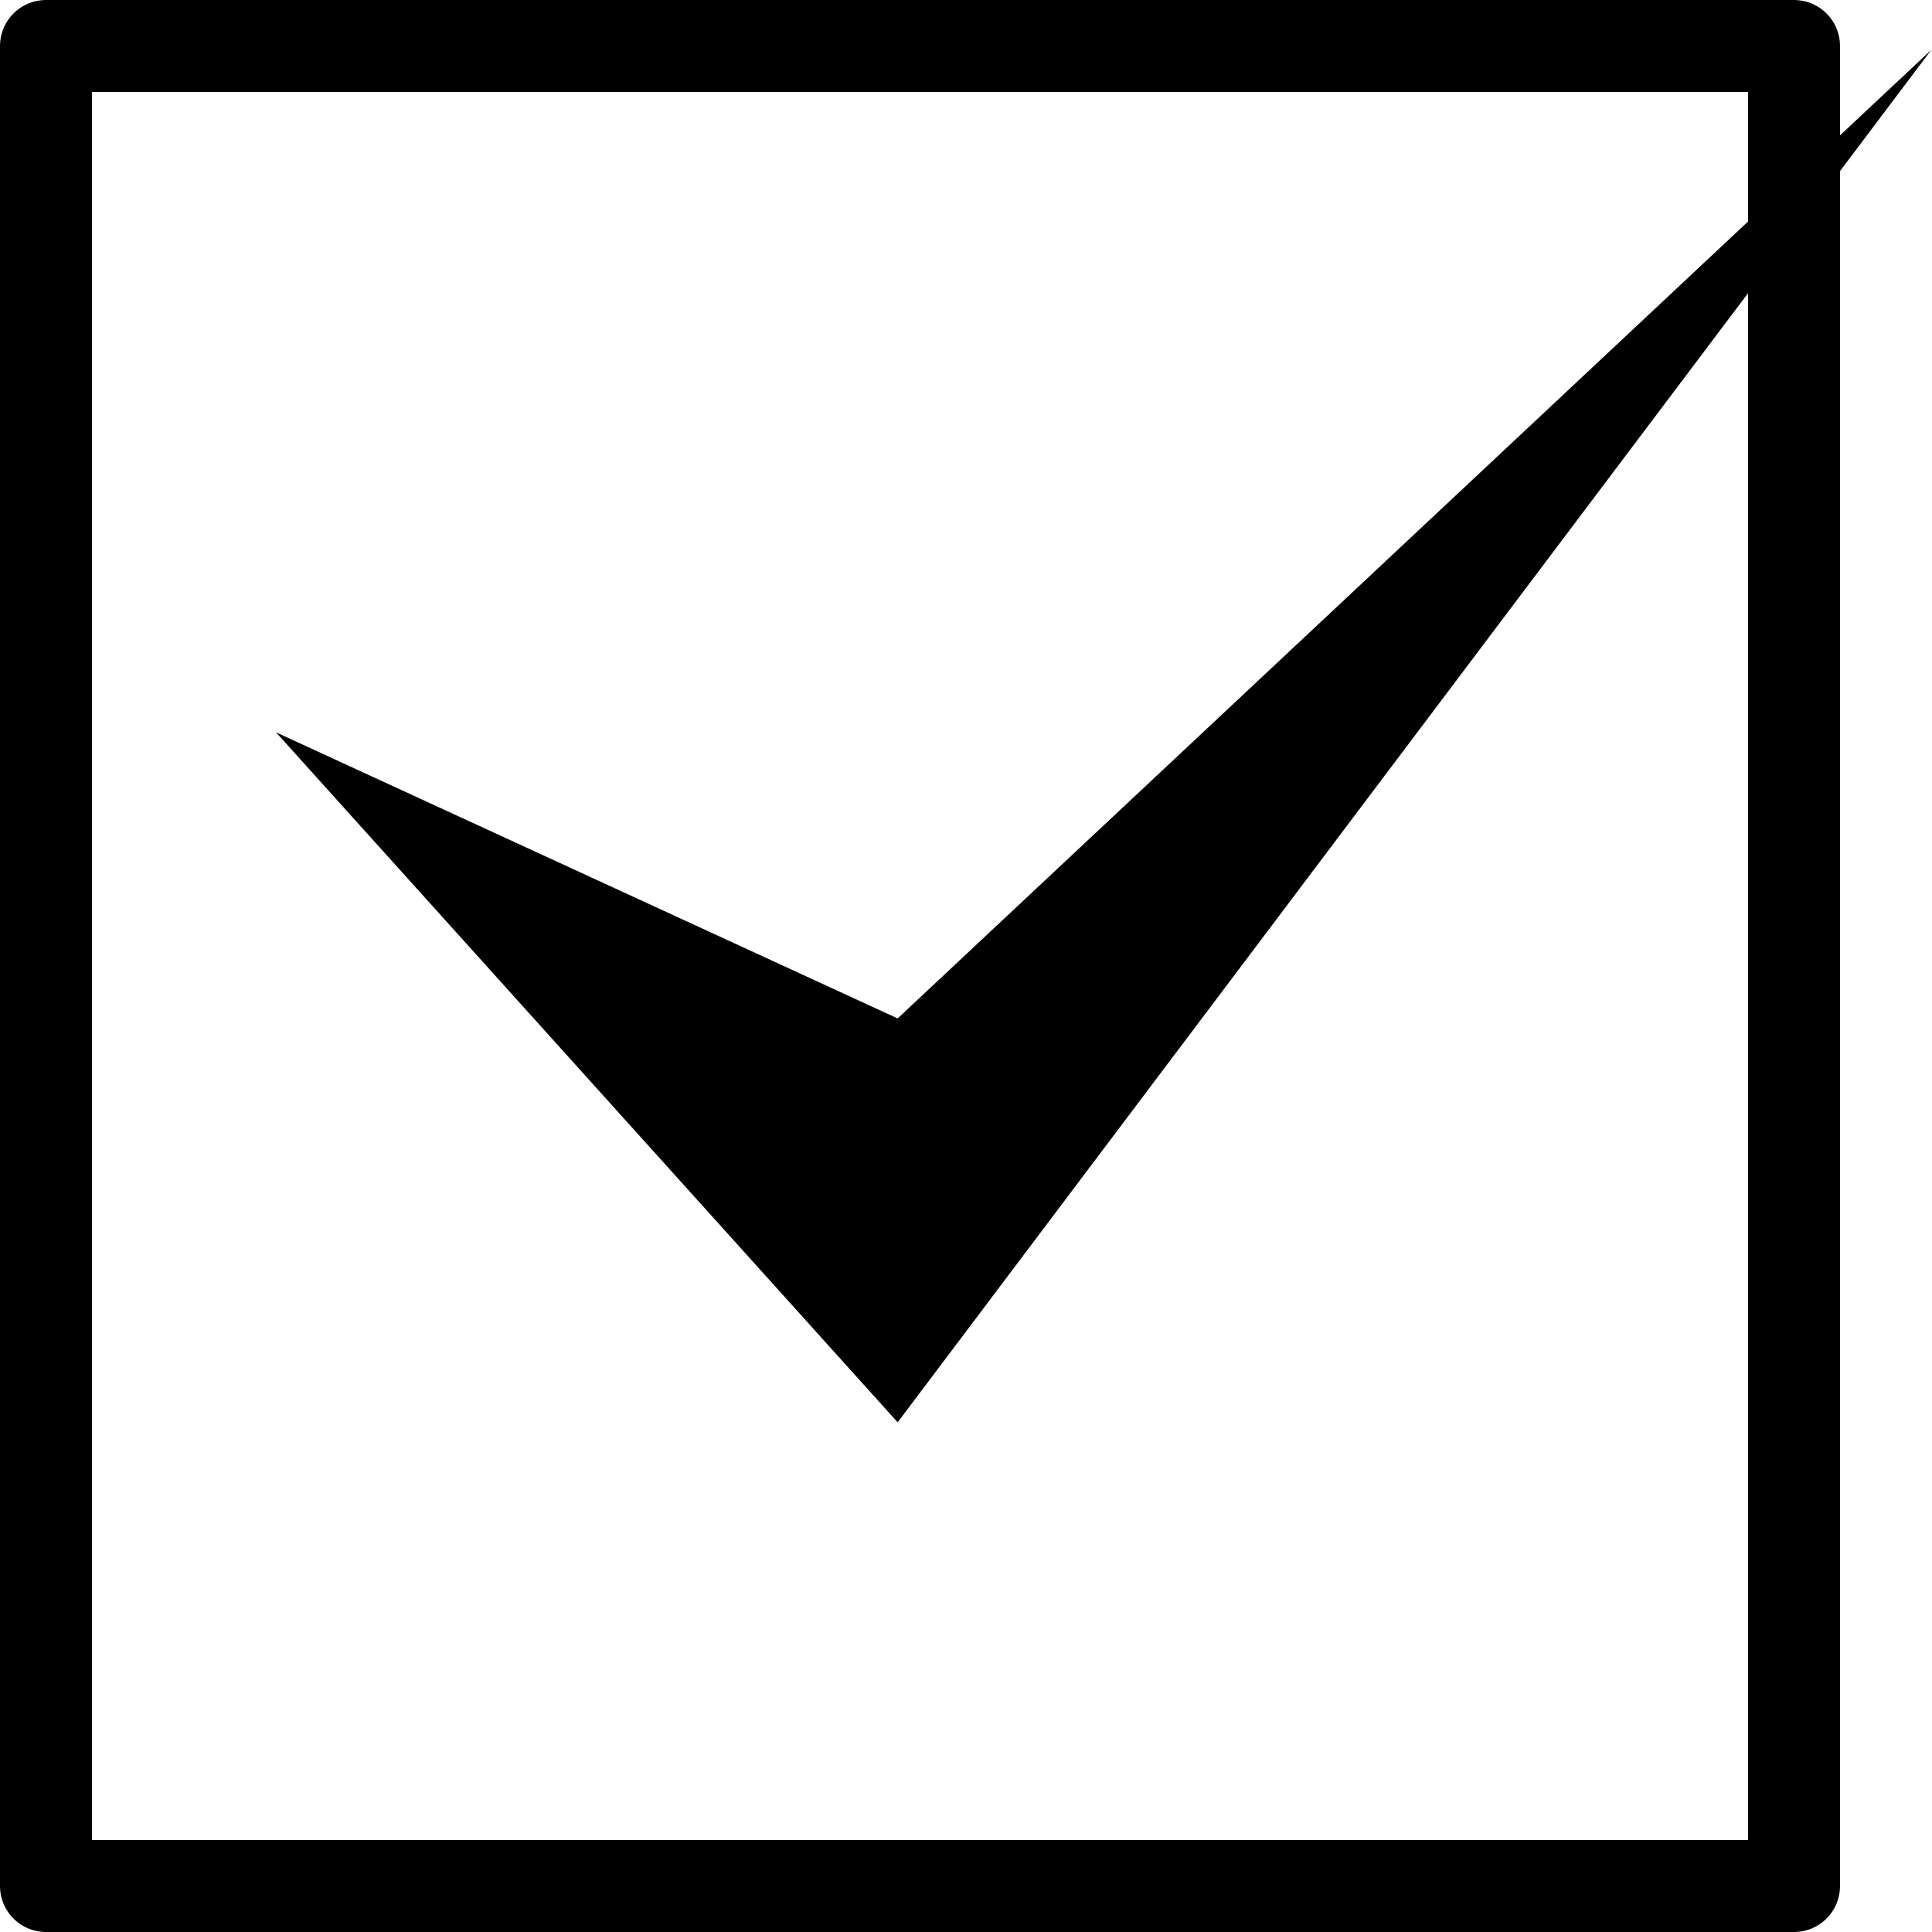
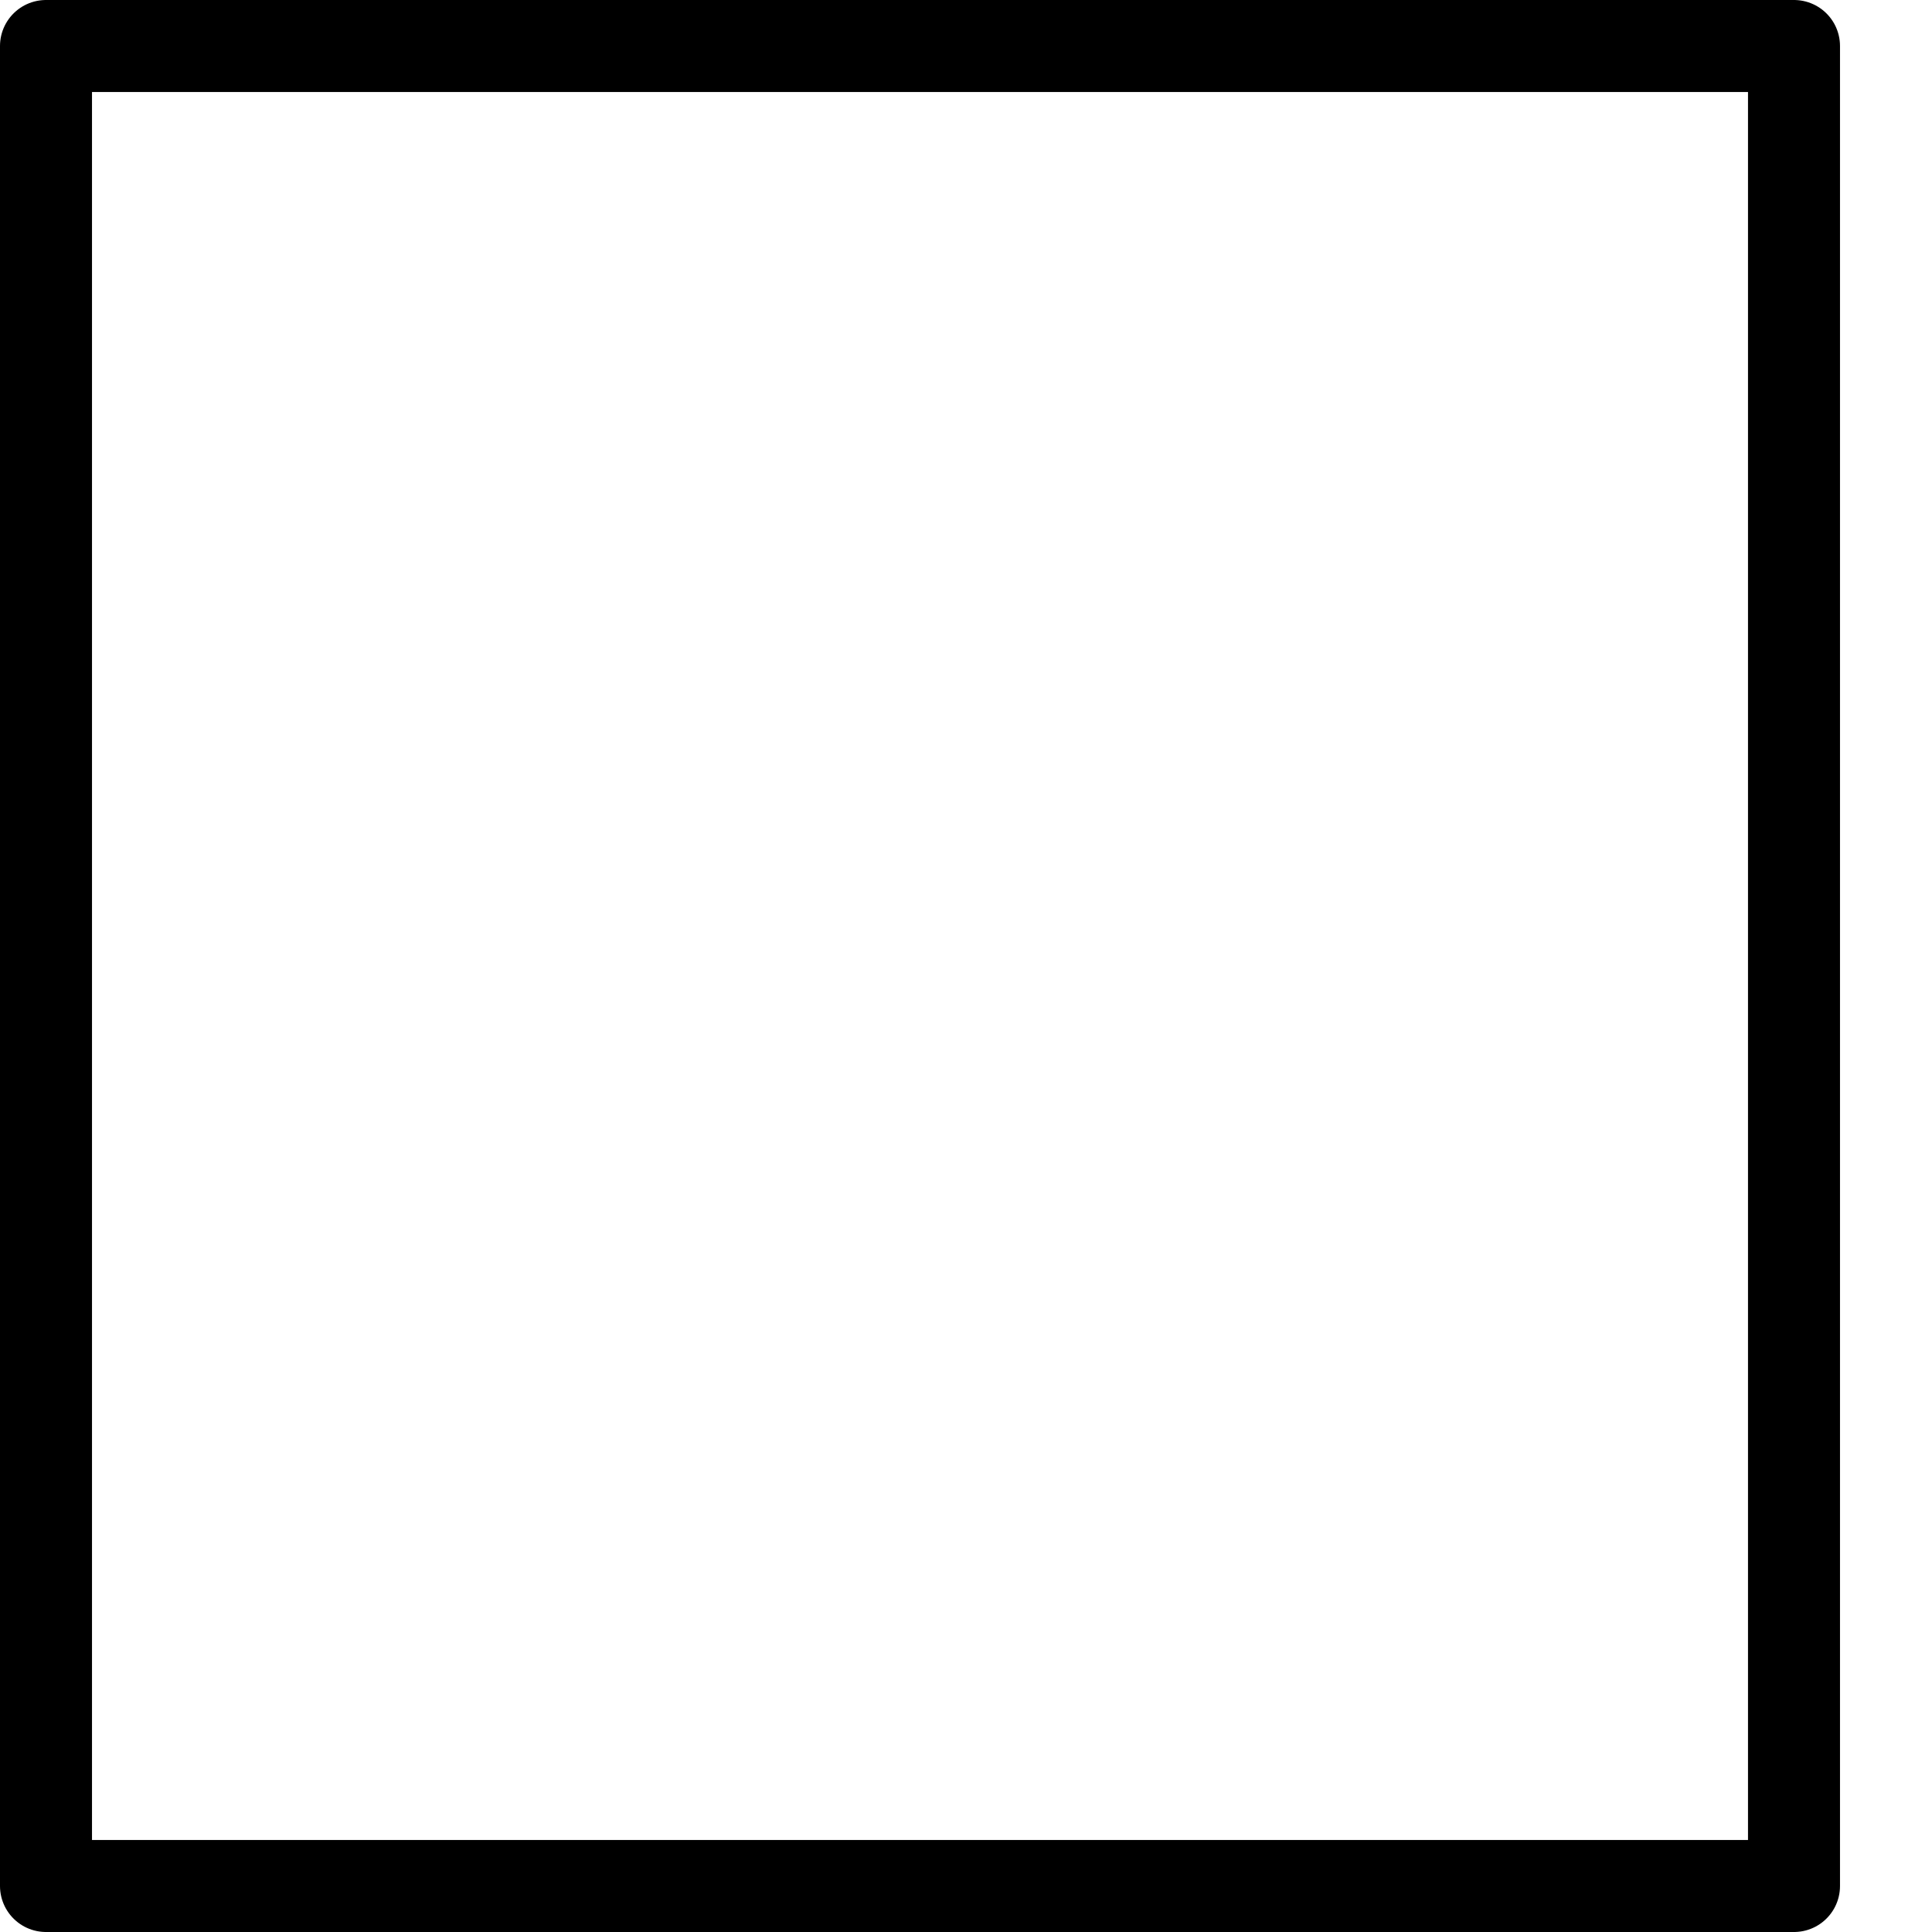
<svg xmlns="http://www.w3.org/2000/svg" id="s01_check.svg" width="21" height="21" viewBox="0 0 21 21">
  <defs>
    <style>
      .cls-1 {
        fill: #fff;
        stroke: #000;
        stroke-linejoin: round;
        stroke-width: 1px;
      }

      .cls-2 {
        fill-rule: evenodd;
        filter: url(#filter);
      }
    </style>
    <filter id="filter" x="855.5" y="1289.03" width="18" height="14.94" filterUnits="userSpaceOnUse">
      <feFlood result="flood" flood-color="#eb396c" />
      <feComposite result="composite" operator="in" in2="SourceGraphic" />
      <feBlend result="blend" in2="SourceGraphic" />
    </filter>
  </defs>
  <rect id="長方形_1" data-name="長方形 1" class="cls-1" x="0.5" y="0.5" width="19" height="20" />
-   <path id="シェイプ_689" data-name="シェイプ 689" class="cls-2" d="M855.5,1296.46l6.757,7.5,11.237-14.92-11.237,10.53Z" transform="translate(-852.5 -1288.5)" />
</svg>